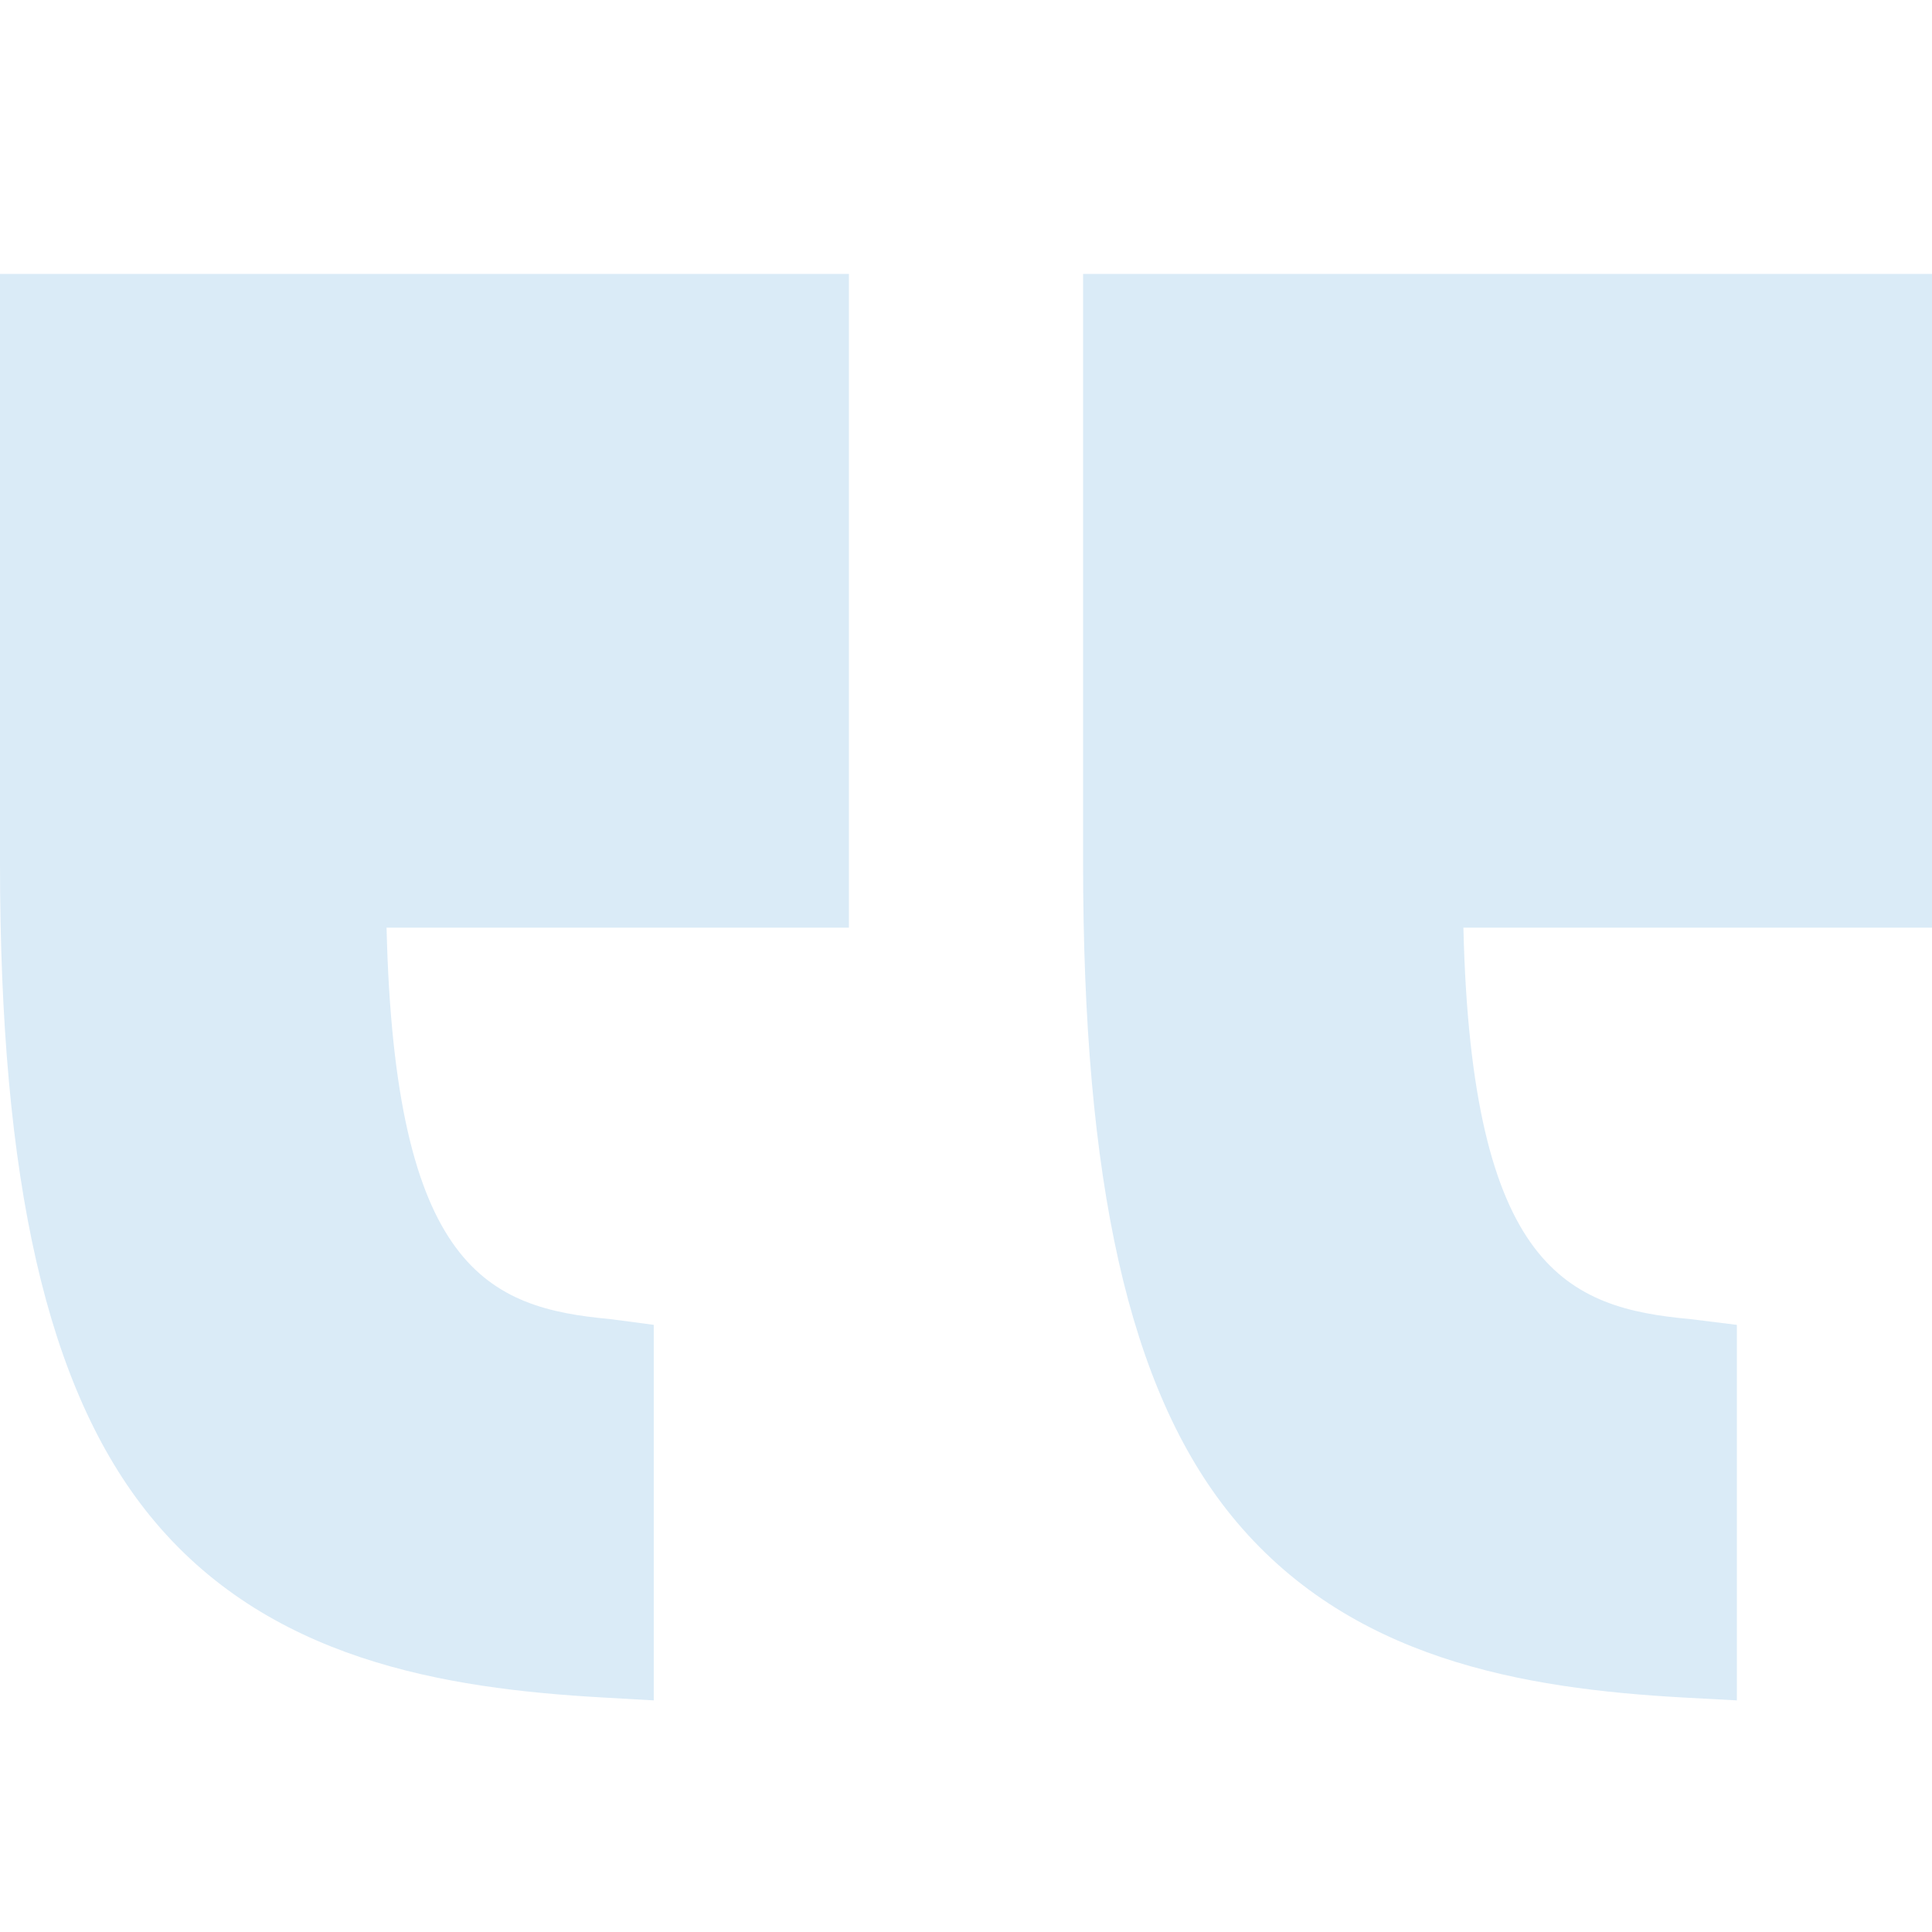
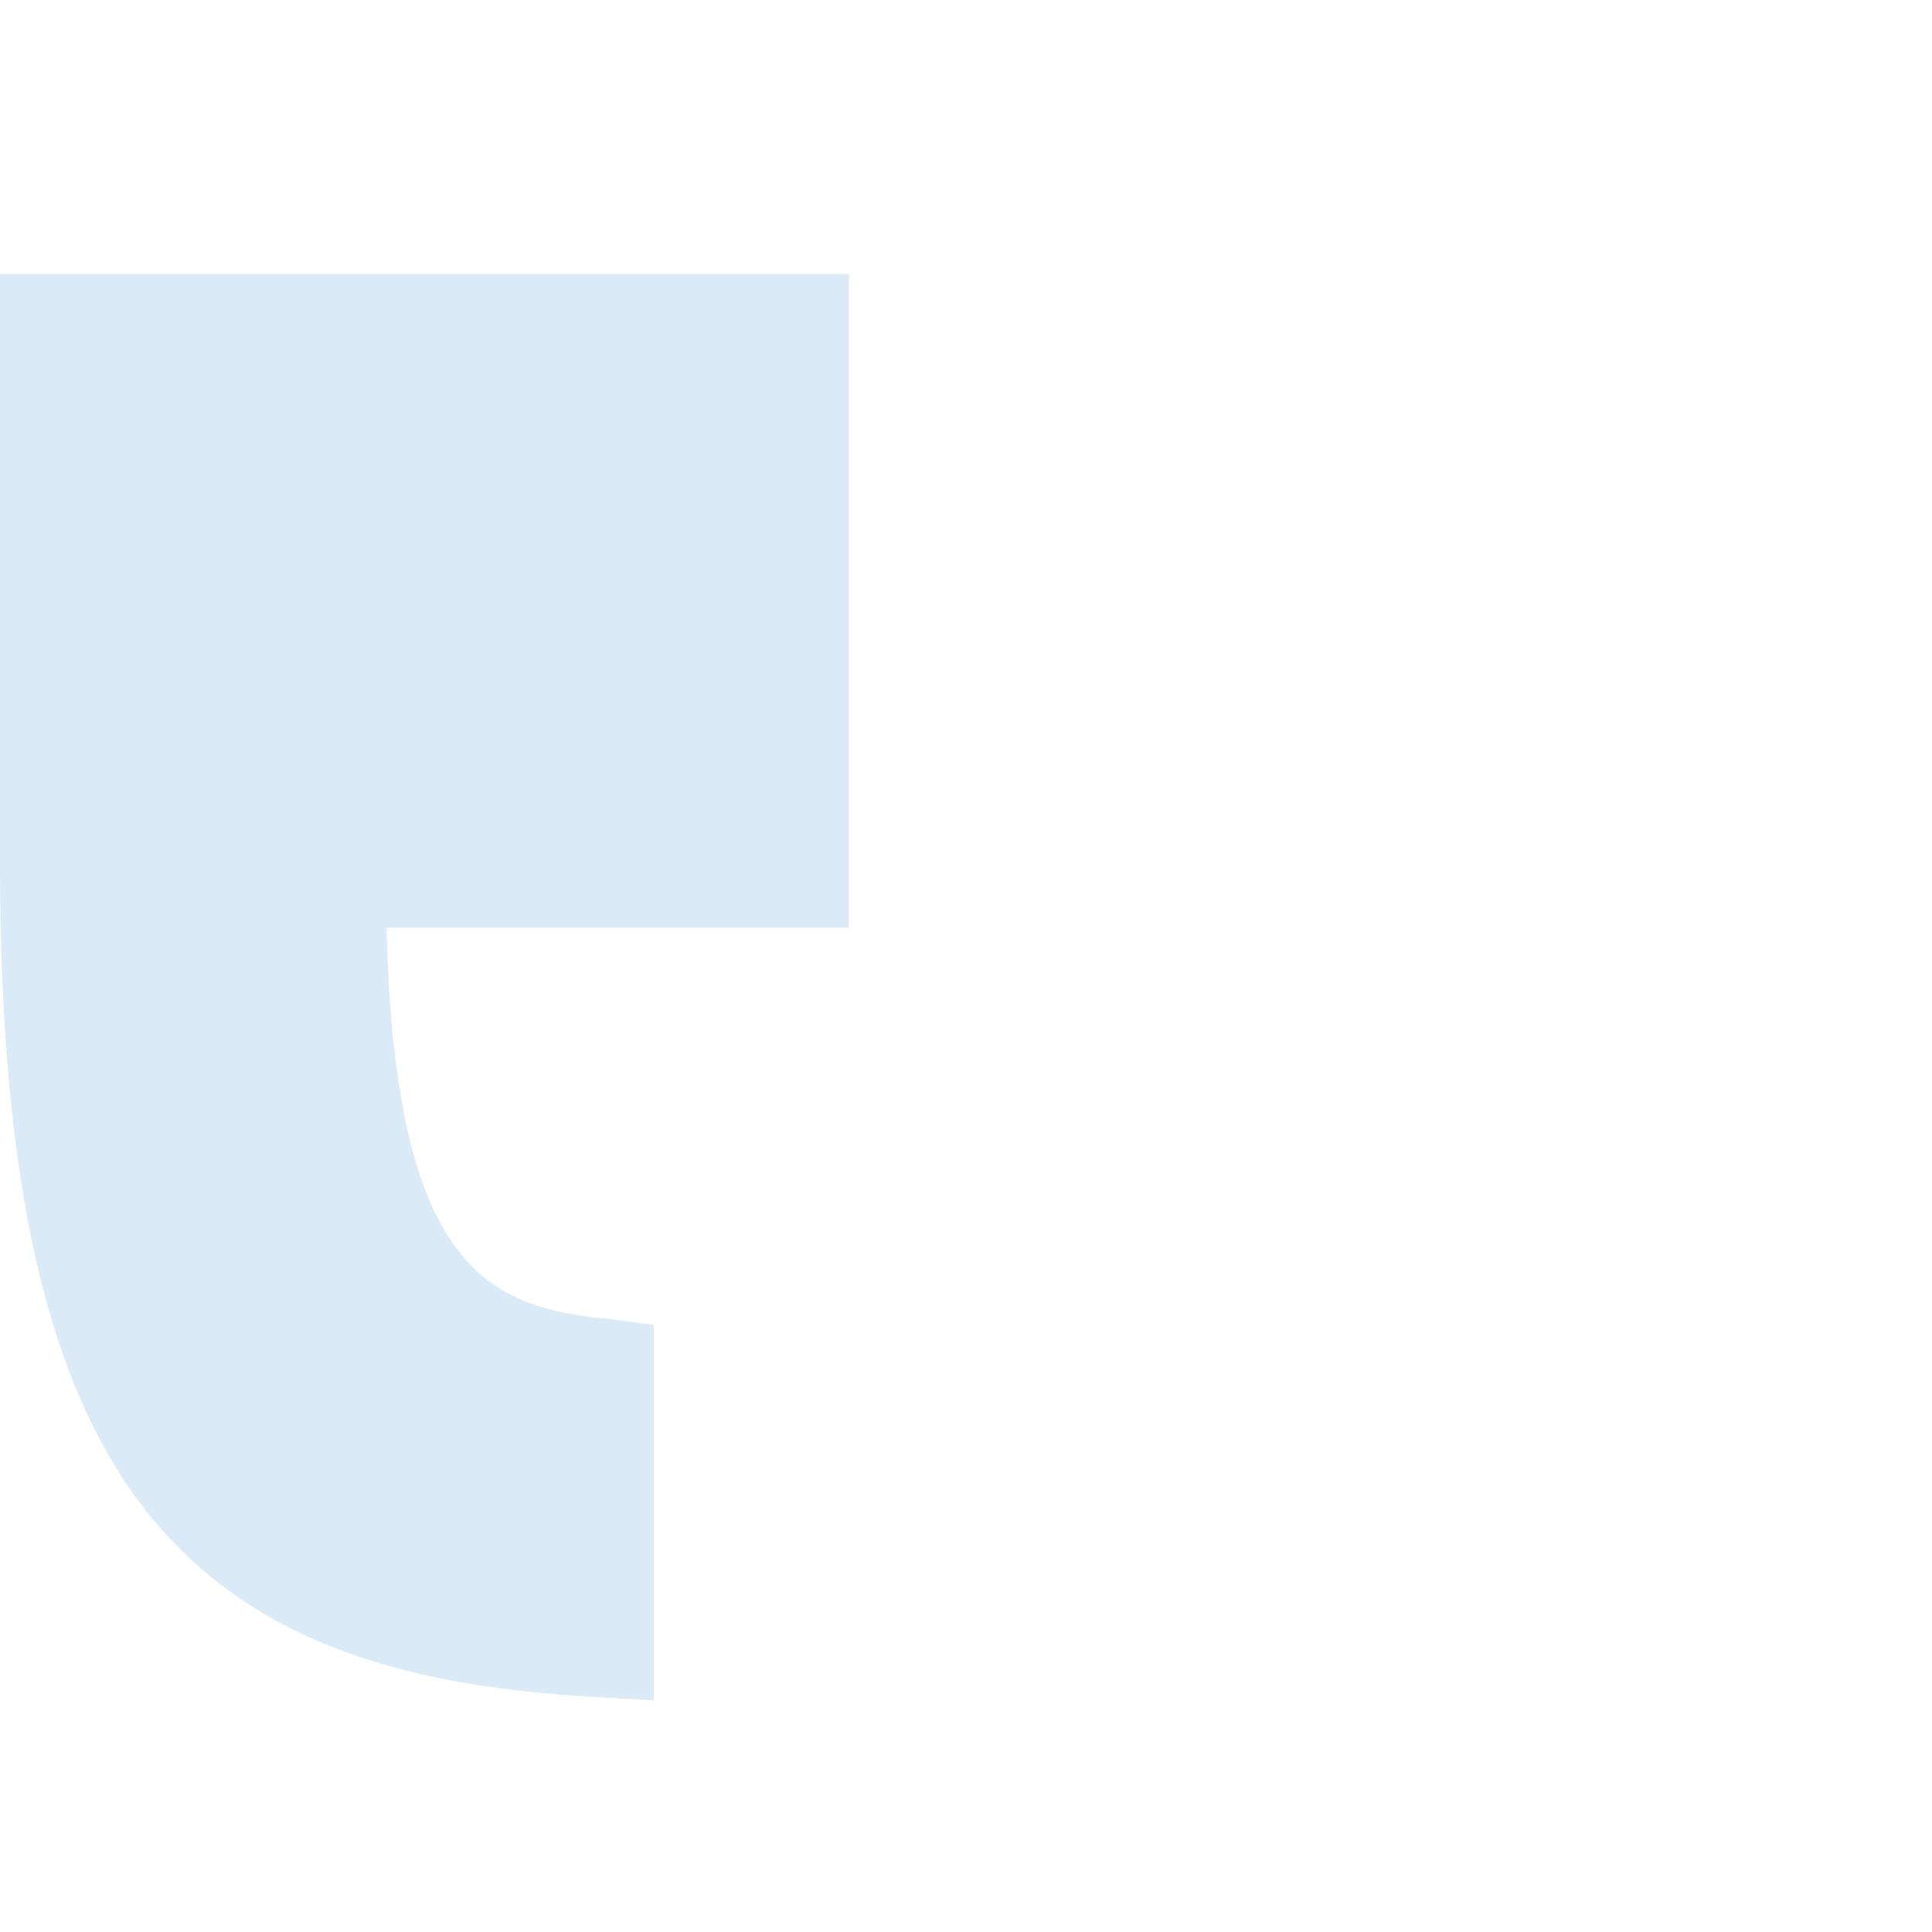
<svg xmlns="http://www.w3.org/2000/svg" width="134" height="134" viewBox="0 0 134 134" fill="none">
-   <path d="M134 64.343H101.499C102.055 88.03 108.773 90.719 117.211 91.487L120.465 91.89V117.936L116.714 117.735C105.696 117.115 93.514 115.129 85.386 105.096C78.262 96.3 75.121 81.931 75.121 59.873V19H134V64.343Z" fill="#DAEBF7" />
  <path d="M58.879 19V64.343H26.812C27.367 88.03 33.868 90.719 42.306 91.487L45.344 91.89V117.936L41.809 117.735C30.791 117.115 18.5 115.129 10.373 105.096C3.249 96.3 0 81.931 0 59.873V19H58.879Z" fill="#DAEBF7" />
</svg>